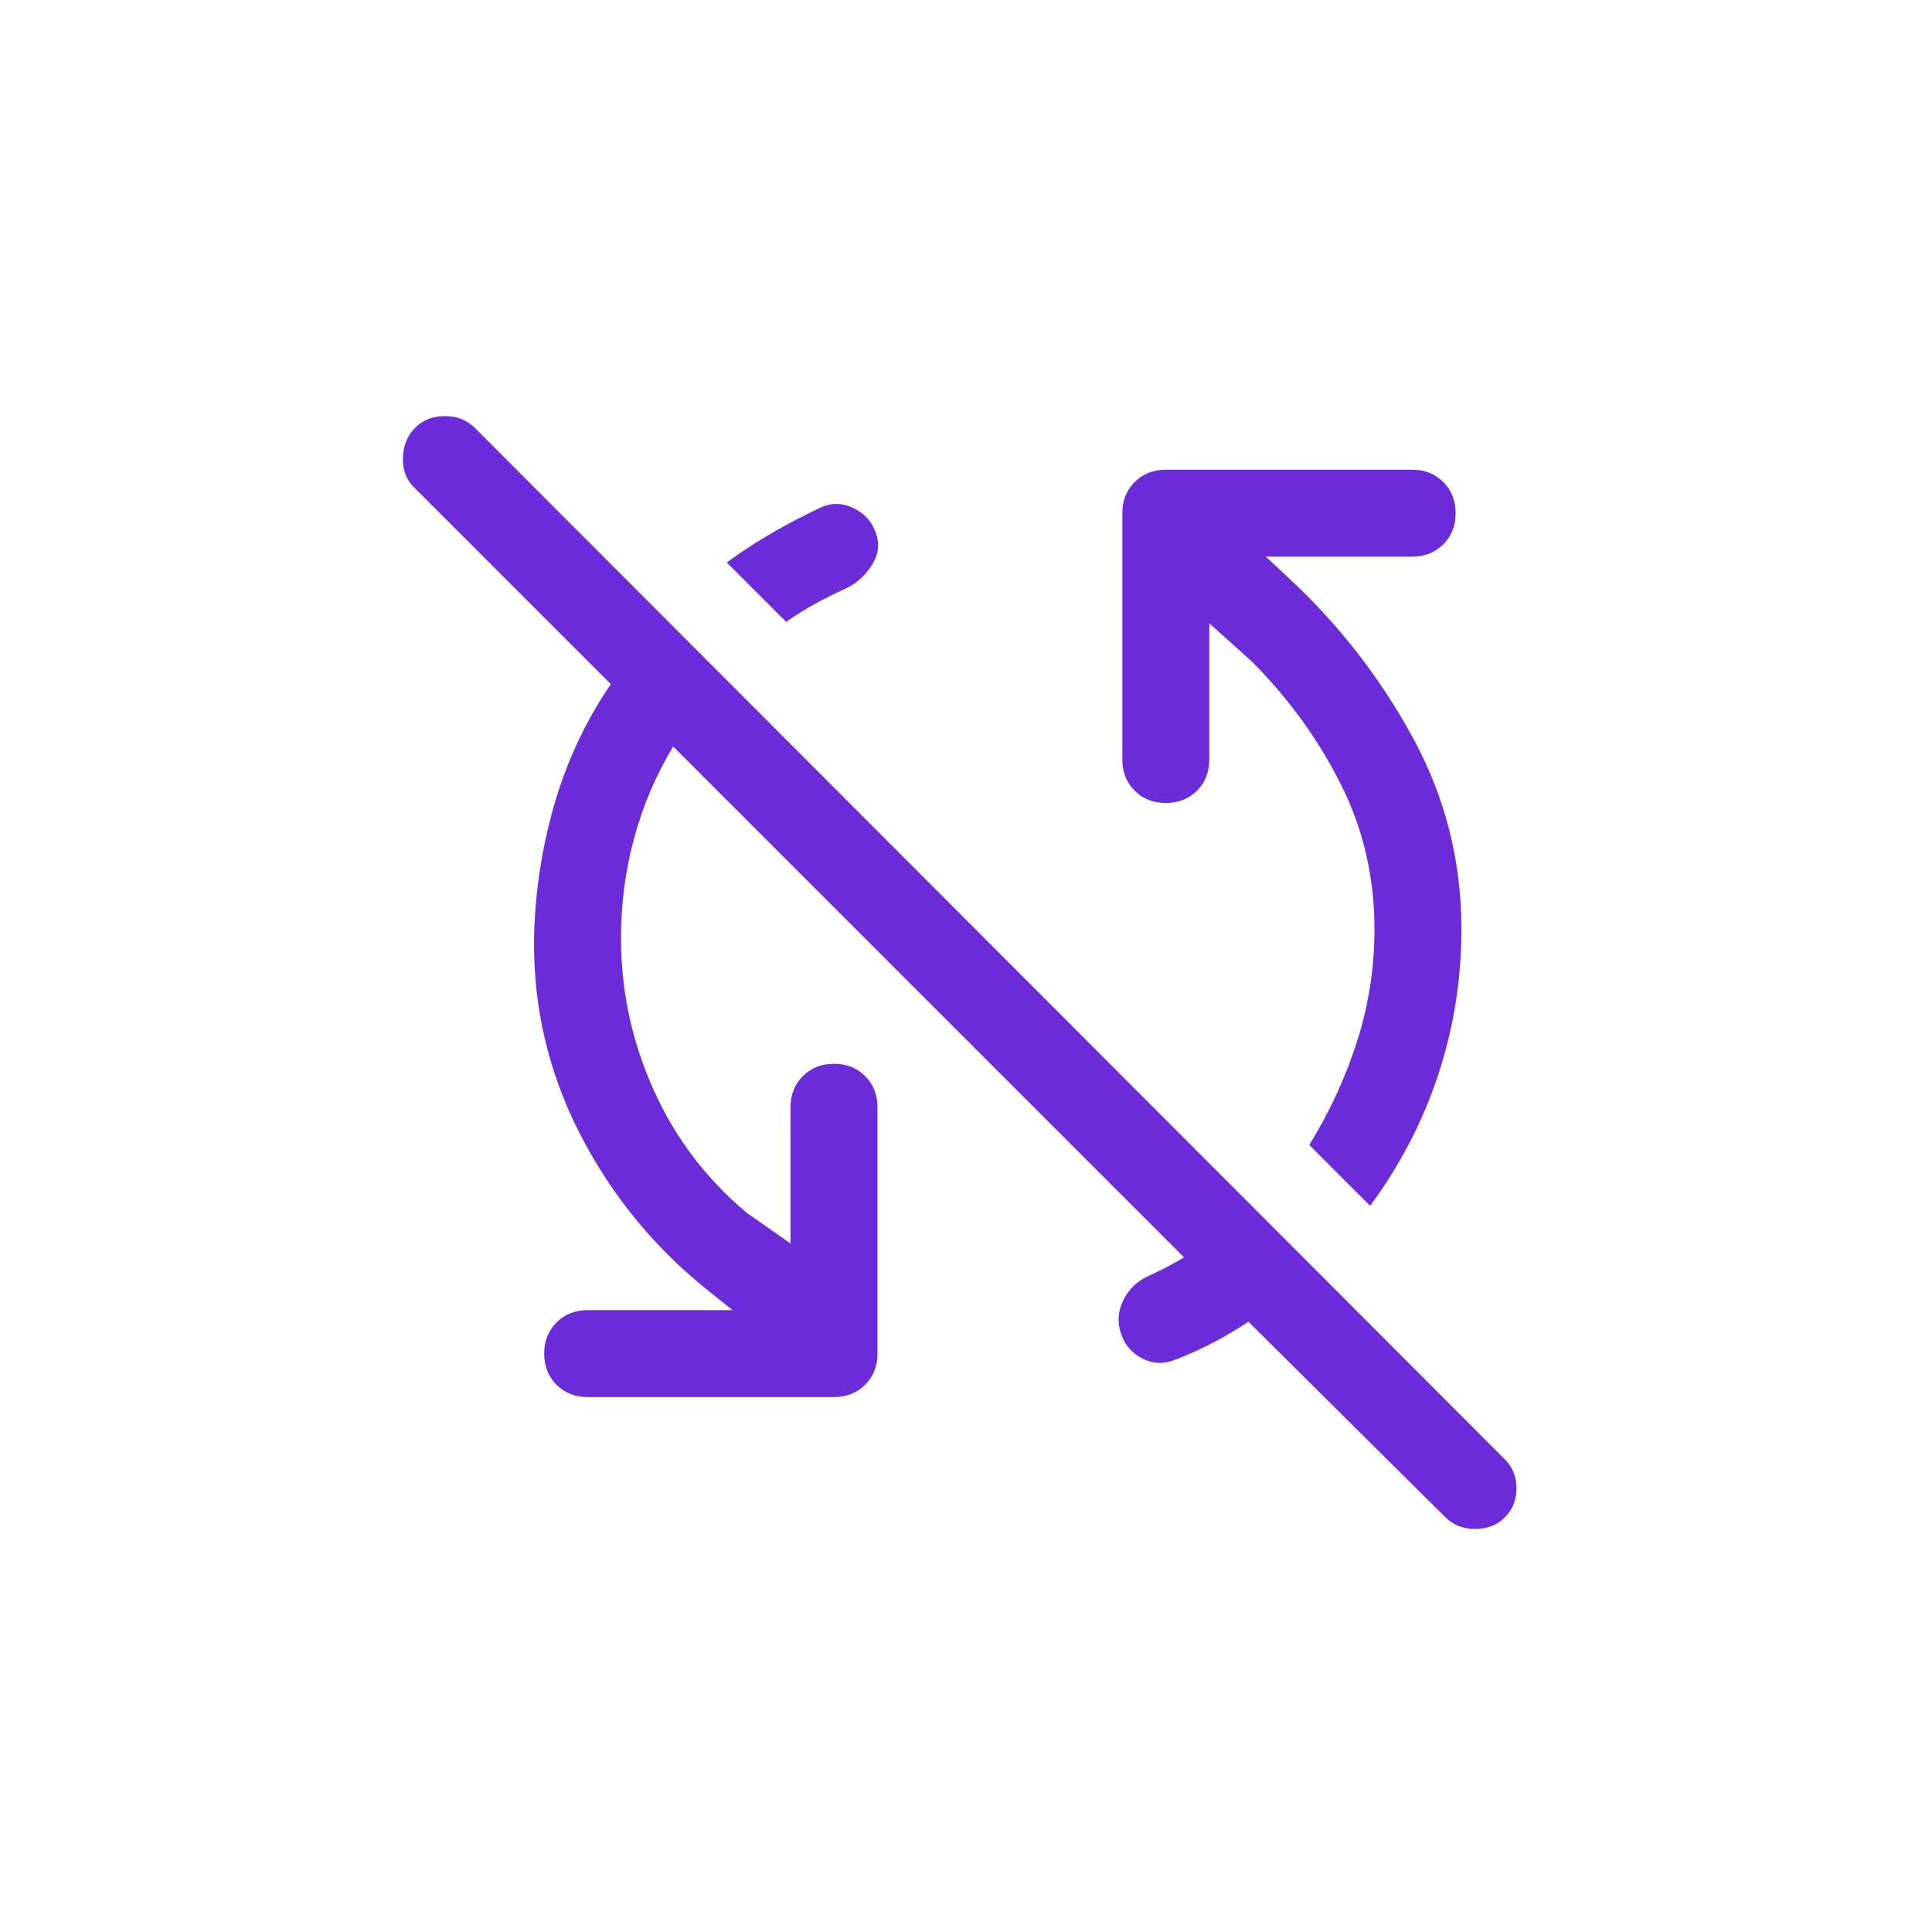
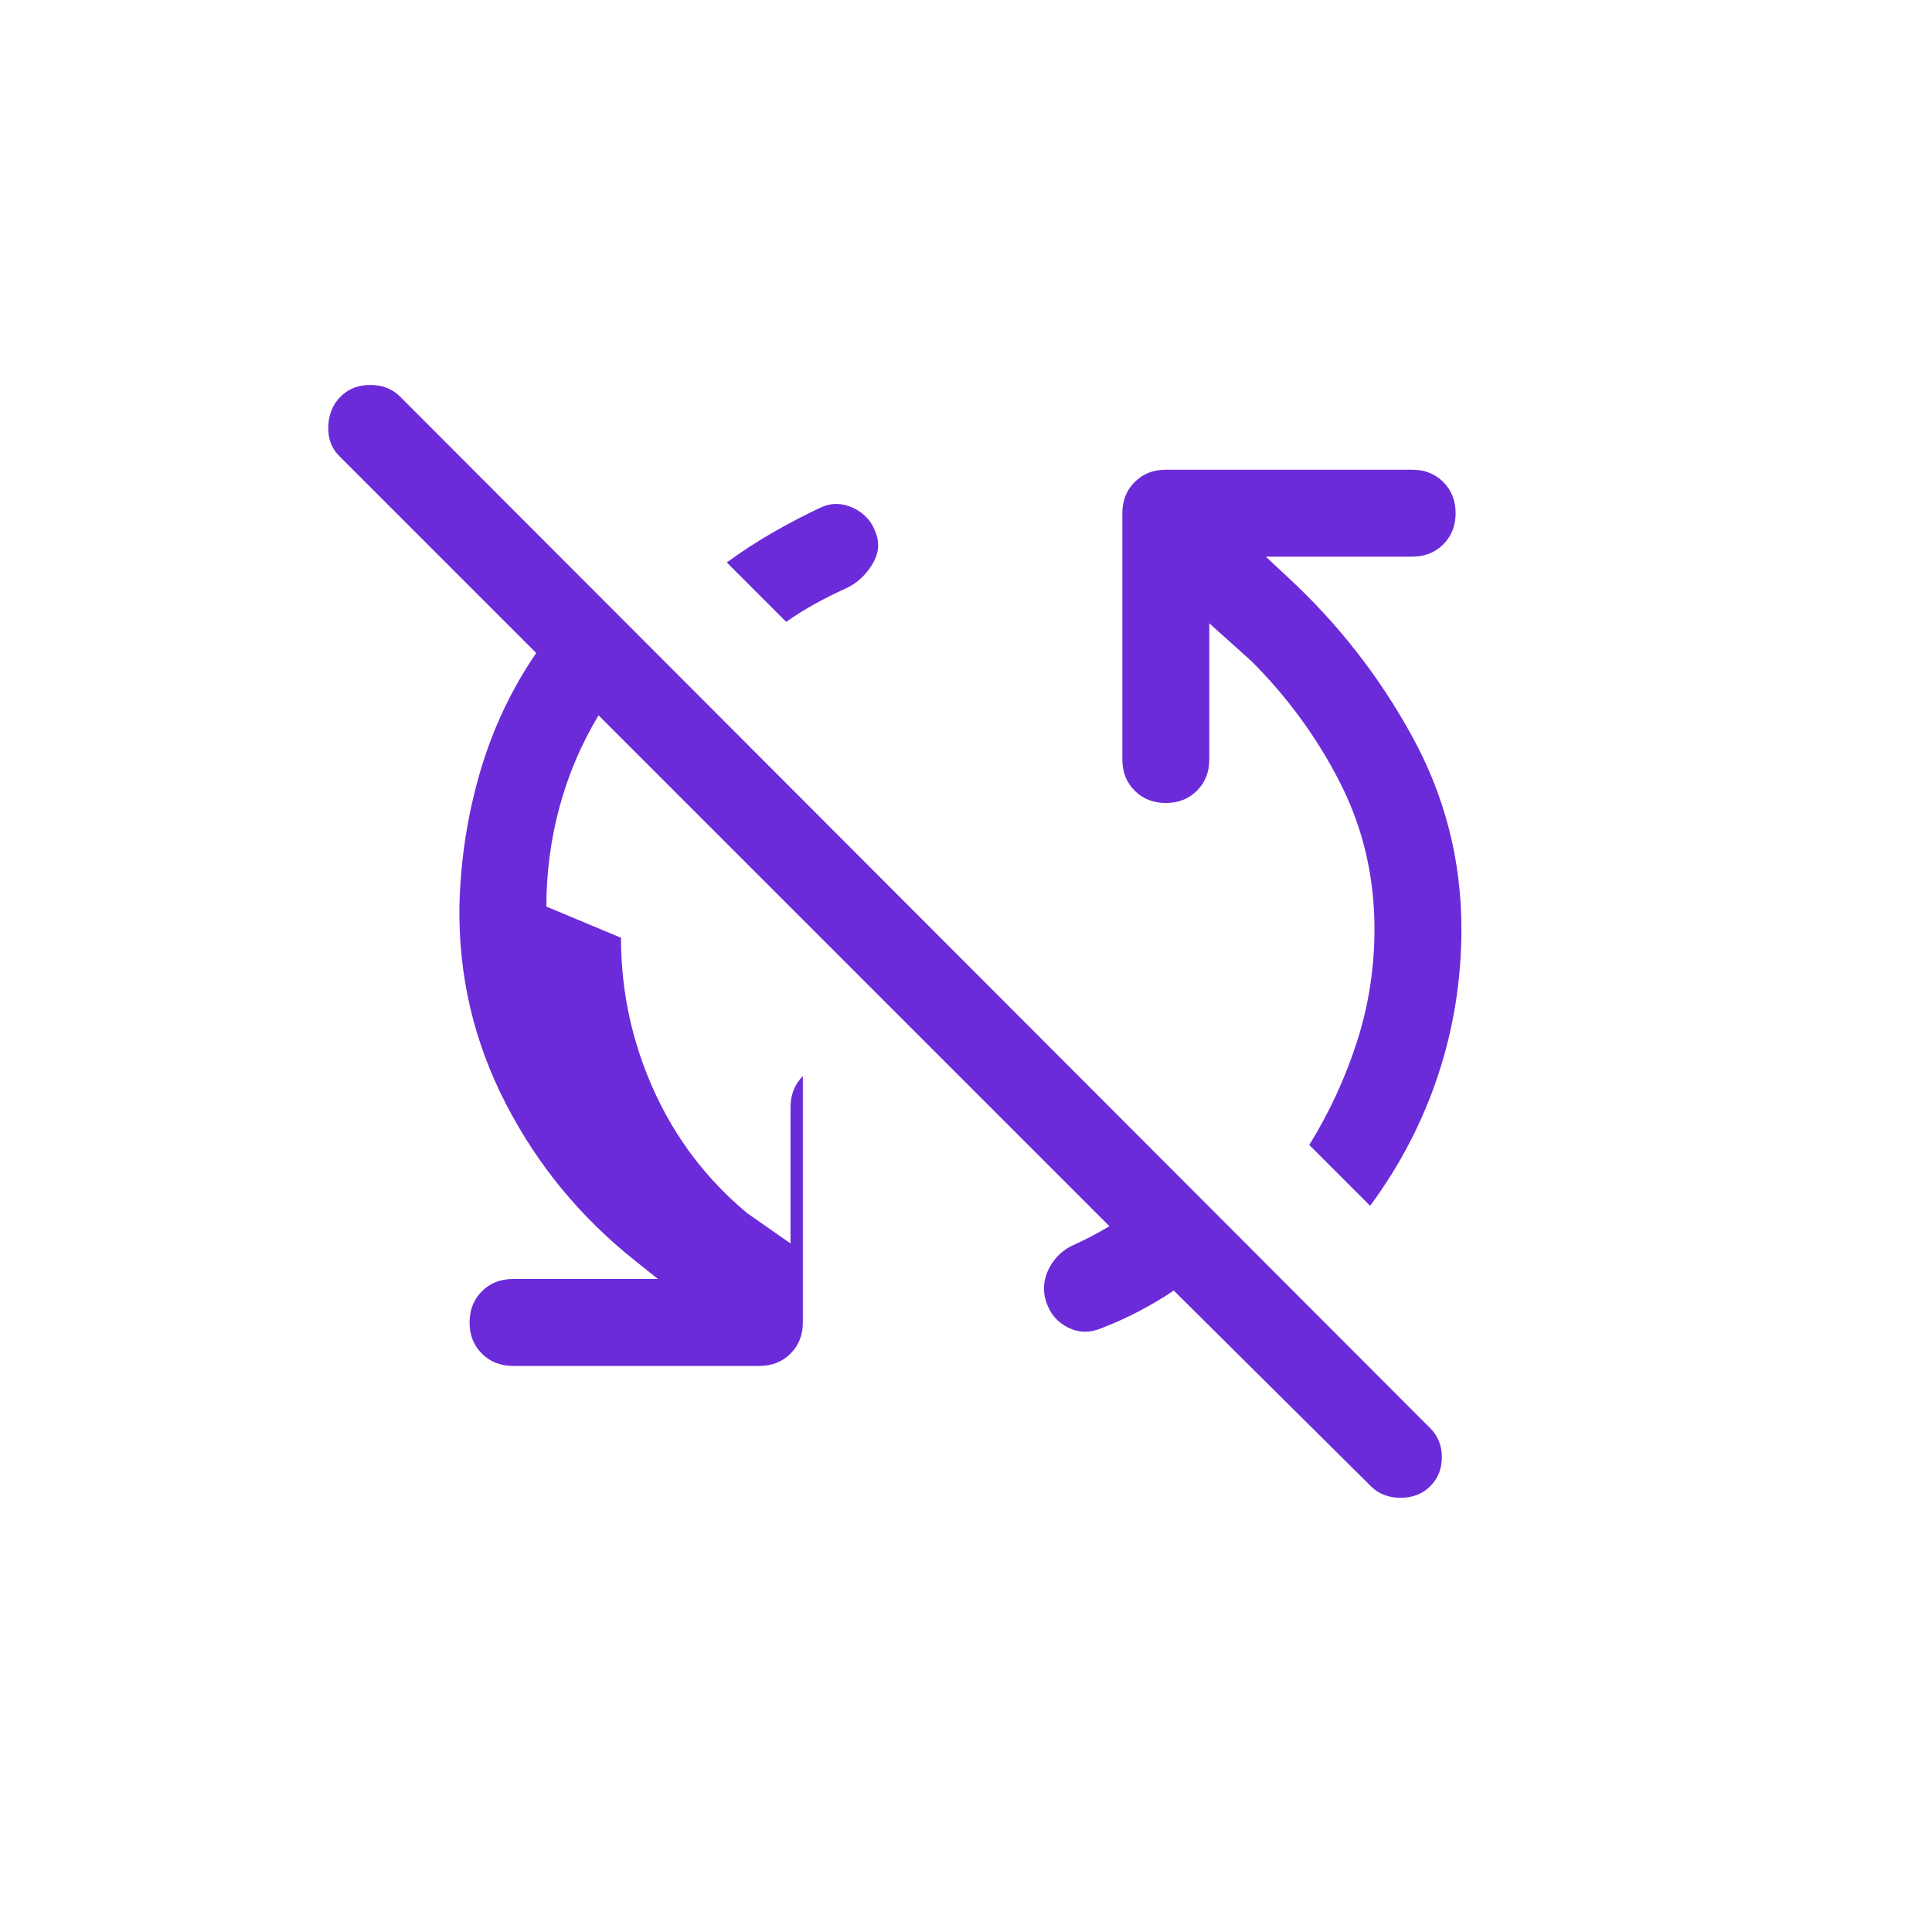
<svg xmlns="http://www.w3.org/2000/svg" version="1.1" viewBox="0 0 400 400">
  <g>
    <g id="Layer_1">
-       <path fill="#6c2bd9" d="M128.57,194.15c0,11,2.25,21.5,6.75,31.5s10.95,18.5,19.35,25.5l9,6.3v-28.2c0-2.6.85-4.75,2.55-6.45s3.85-2.55,6.45-2.55,4.75.85,6.45,2.55,2.55,3.85,2.55,6.45v51c0,2.6-.85,4.75-2.55,6.45s-3.85,2.55-6.45,2.55h-51c-2.6,0-4.75-.85-6.45-2.55s-2.55-3.85-2.55-6.45.85-4.75,2.55-6.45,3.85-2.55,6.45-2.55h30l-4.5-3.6c-11.4-9-20.4-19.9-27-32.7s-9.8-26.4-9.6-40.8c.2-9.4,1.6-18.6,4.2-27.6s6.5-17.3,11.7-24.9l-40.8-40.8c-1.6-1.6-2.35-3.65-2.25-6.15s.95-4.55,2.55-6.15,3.65-2.4,6.15-2.4,4.55.8,6.15,2.4l213.3,213.6c1.6,1.6,2.4,3.6,2.4,6s-.8,4.4-2.4,6-3.65,2.4-6.15,2.4-4.55-.8-6.15-2.4l-40.8-40.5c-2.4,1.6-4.85,3.05-7.35,4.35s-5.05,2.45-7.65,3.45c-2.4,1-4.7.95-6.9-.15s-3.7-2.85-4.5-5.25-.6-4.75.6-7.05,3-3.95,5.4-4.95c2.2-1,4.4-2.15,6.6-3.45,2.2-1.3,4.4-2.65,6.6-4.05l-3.3,6.6-108.6-108.6c-3.6,6-6.3,12.35-8.1,19.05s-2.7,13.55-2.7,20.55ZM283.67,249.65l-12.6-12.6c4.2-6.8,7.5-13.95,9.9-21.45s3.6-15.25,3.6-23.25c0-10.8-2.35-20.85-7.05-30.15s-10.85-17.75-18.45-25.35l-8.7-7.8v28.2c0,2.6-.85,4.75-2.55,6.45s-3.85,2.55-6.45,2.55-4.75-.85-6.45-2.55-2.55-3.85-2.55-6.45v-51c0-2.6.85-4.75,2.55-6.45s3.85-2.55,6.45-2.55h51c2.6,0,4.75.85,6.45,2.55s2.55,3.85,2.55,6.45-.85,4.75-2.55,6.45-3.85,2.55-6.45,2.55h-30.3l4.5,4.2c10.4,9.6,19,20.6,25.8,33s10.2,25.7,10.2,39.9c0,10.4-1.6,20.45-4.8,30.15s-7.9,18.75-14.1,27.15ZM162.77,128.75l-12.3-12.3c3-2.2,6.15-4.25,9.45-6.15s6.65-3.65,10.05-5.25c2.2-1,4.45-.95,6.75.15s3.85,2.85,4.65,5.25c.8,2.2.5,4.4-.9,6.6s-3.2,3.8-5.4,4.8-4.3,2.05-6.3,3.15-4,2.35-6,3.75Z" />
+       <path fill="#6c2bd9" d="M128.57,194.15c0,11,2.25,21.5,6.75,31.5s10.95,18.5,19.35,25.5l9,6.3v-28.2c0-2.6.85-4.75,2.55-6.45v51c0,2.6-.85,4.75-2.55,6.45s-3.85,2.55-6.45,2.55h-51c-2.6,0-4.75-.85-6.45-2.55s-2.55-3.85-2.55-6.45.85-4.75,2.55-6.45,3.85-2.55,6.45-2.55h30l-4.5-3.6c-11.4-9-20.4-19.9-27-32.7s-9.8-26.4-9.6-40.8c.2-9.4,1.6-18.6,4.2-27.6s6.5-17.3,11.7-24.9l-40.8-40.8c-1.6-1.6-2.35-3.65-2.25-6.15s.95-4.55,2.55-6.15,3.65-2.4,6.15-2.4,4.55.8,6.15,2.4l213.3,213.6c1.6,1.6,2.4,3.6,2.4,6s-.8,4.4-2.4,6-3.65,2.4-6.15,2.4-4.55-.8-6.15-2.4l-40.8-40.5c-2.4,1.6-4.85,3.05-7.35,4.35s-5.05,2.45-7.65,3.45c-2.4,1-4.7.95-6.9-.15s-3.7-2.85-4.5-5.25-.6-4.75.6-7.05,3-3.95,5.4-4.95c2.2-1,4.4-2.15,6.6-3.45,2.2-1.3,4.4-2.65,6.6-4.05l-3.3,6.6-108.6-108.6c-3.6,6-6.3,12.35-8.1,19.05s-2.7,13.55-2.7,20.55ZM283.67,249.65l-12.6-12.6c4.2-6.8,7.5-13.95,9.9-21.45s3.6-15.25,3.6-23.25c0-10.8-2.35-20.85-7.05-30.15s-10.85-17.75-18.45-25.35l-8.7-7.8v28.2c0,2.6-.85,4.75-2.55,6.45s-3.85,2.55-6.45,2.55-4.75-.85-6.45-2.55-2.55-3.85-2.55-6.45v-51c0-2.6.85-4.75,2.55-6.45s3.85-2.55,6.45-2.55h51c2.6,0,4.75.85,6.45,2.55s2.55,3.85,2.55,6.45-.85,4.75-2.55,6.45-3.85,2.55-6.45,2.55h-30.3l4.5,4.2c10.4,9.6,19,20.6,25.8,33s10.2,25.7,10.2,39.9c0,10.4-1.6,20.45-4.8,30.15s-7.9,18.75-14.1,27.15ZM162.77,128.75l-12.3-12.3c3-2.2,6.15-4.25,9.45-6.15s6.65-3.65,10.05-5.25c2.2-1,4.45-.95,6.75.15s3.85,2.85,4.65,5.25c.8,2.2.5,4.4-.9,6.6s-3.2,3.8-5.4,4.8-4.3,2.05-6.3,3.15-4,2.35-6,3.75Z" />
    </g>
  </g>
</svg>